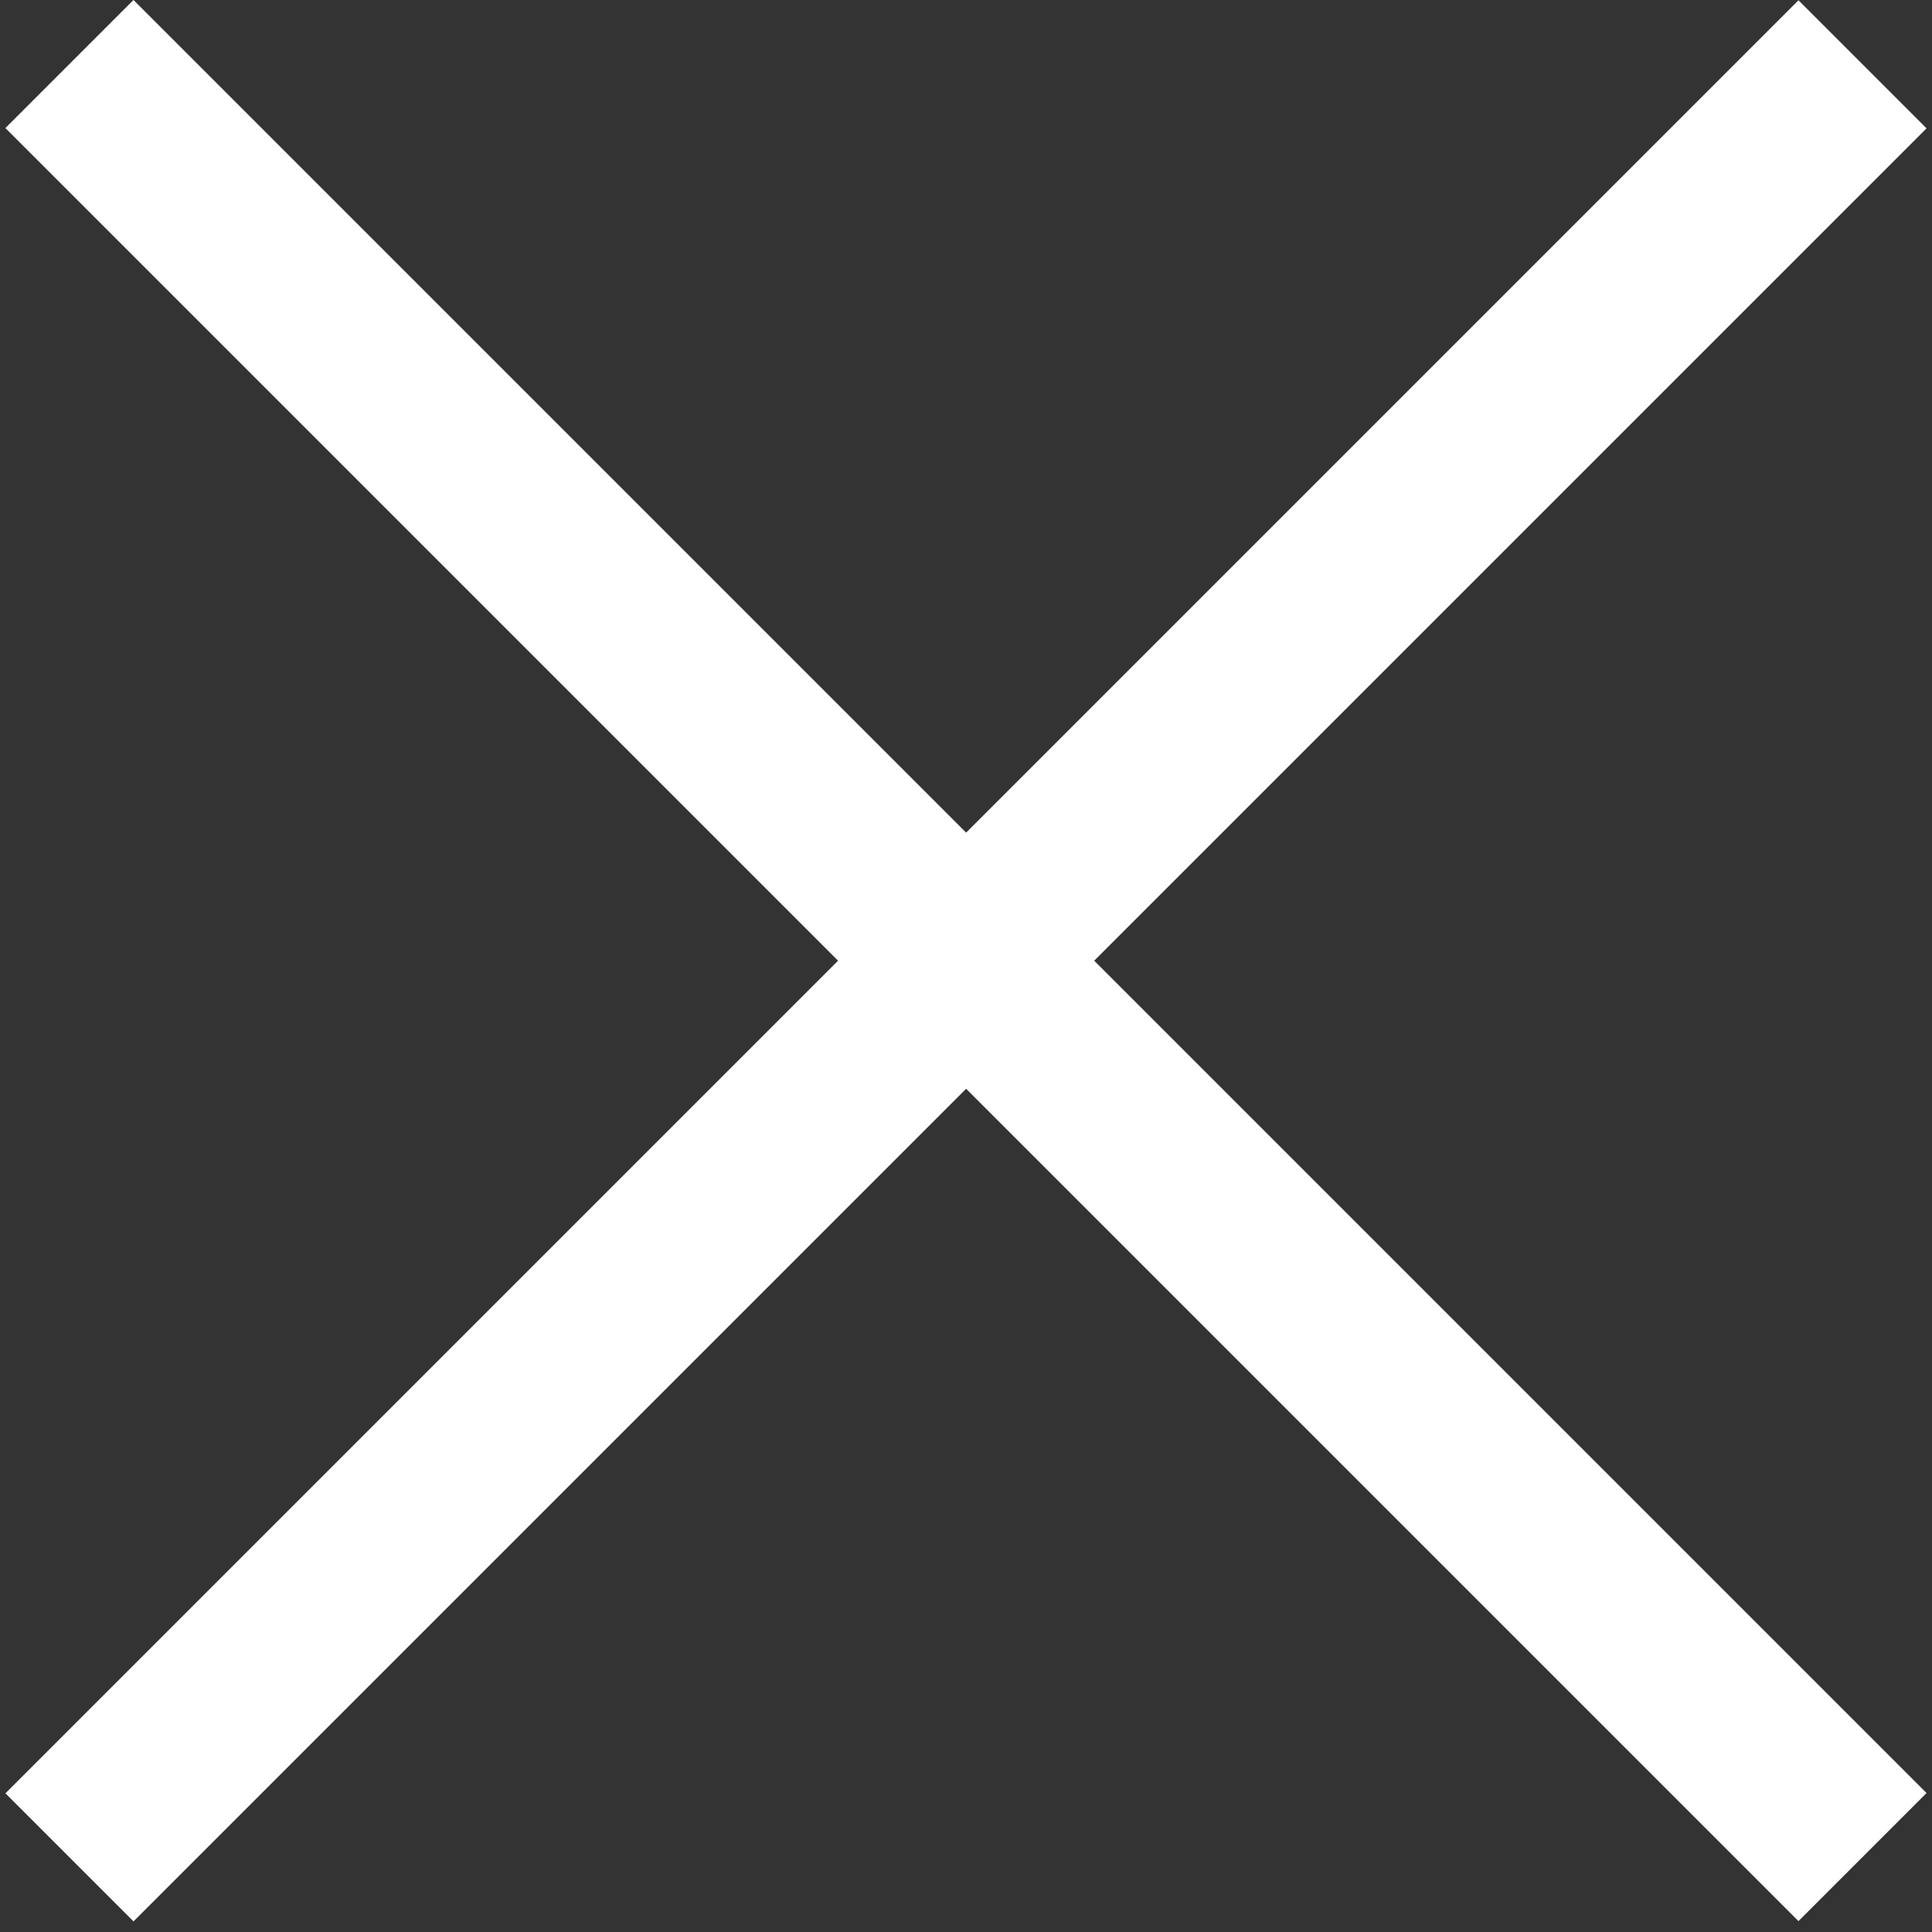
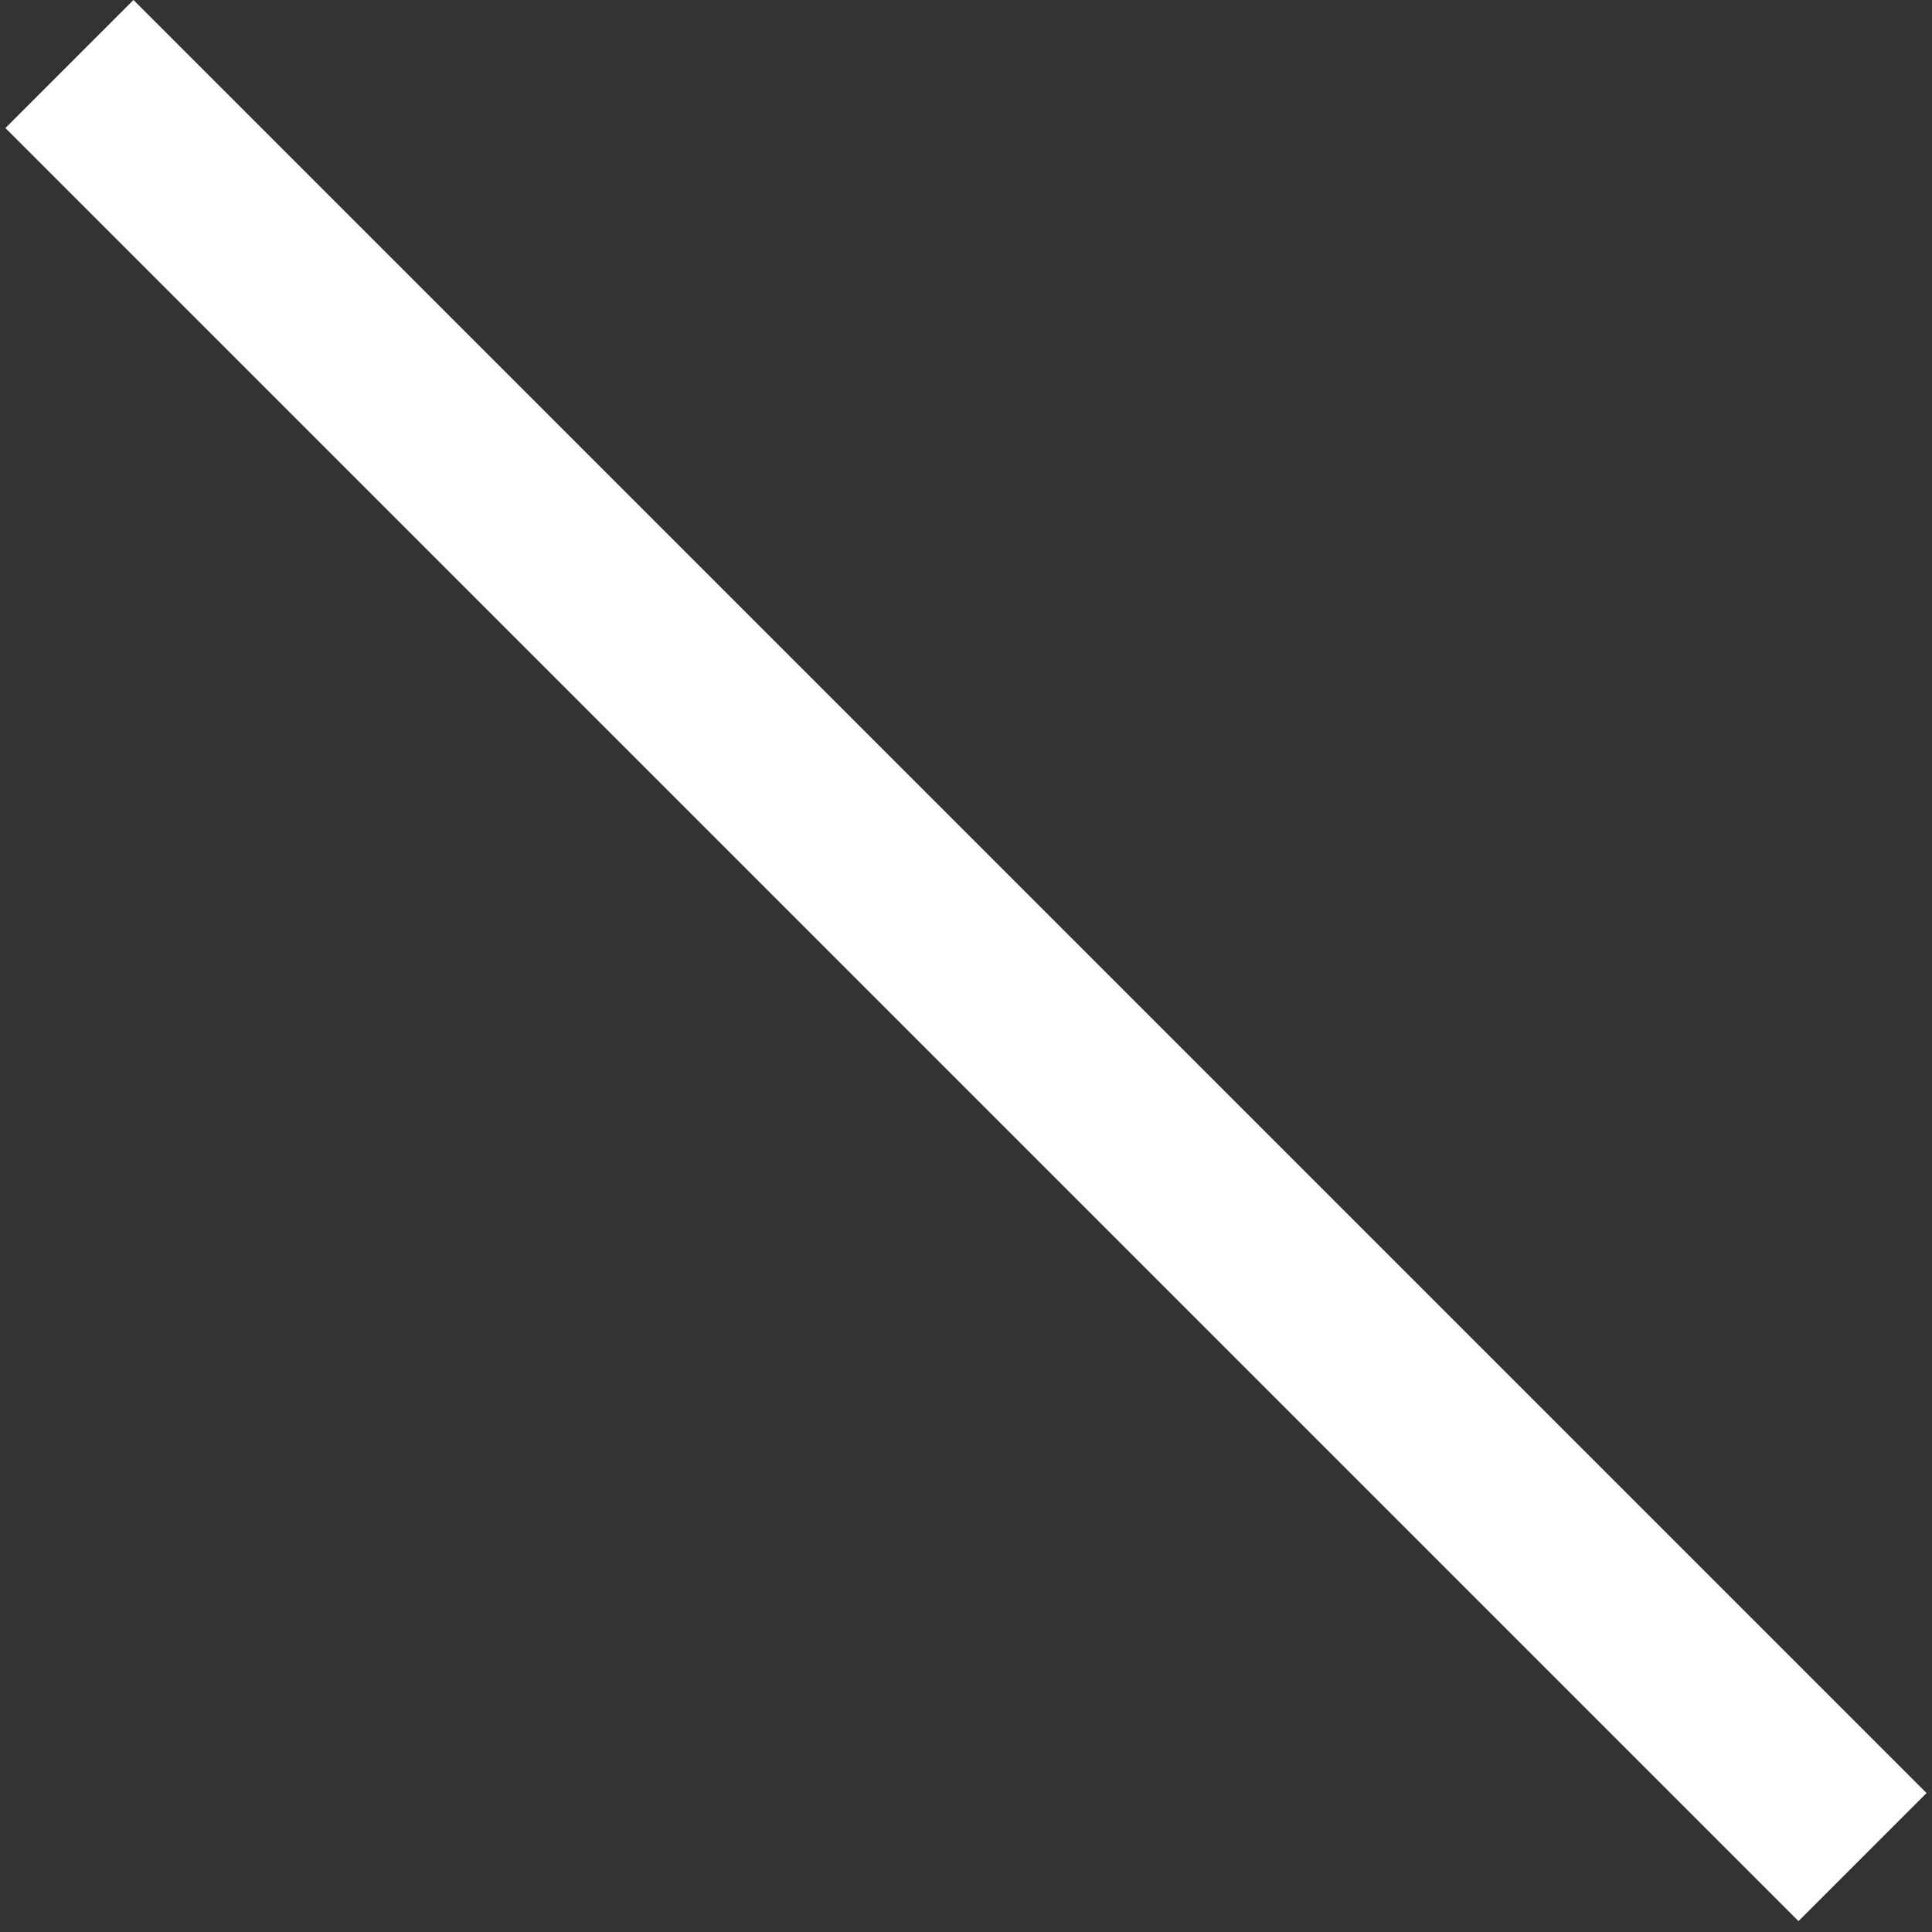
<svg xmlns="http://www.w3.org/2000/svg" width="32" height="32" viewBox="0 0 32 32" fill="none">
  <rect x="0" y="0" width="32" height="32" fill="#333333" stroke="none" />
-   <rect x="0.09" y="29.703" width="42" height="3" transform="rotate(-45 0.09 29.703)" fill="white" />
  <rect x="2.211" width="42" height="3" transform="rotate(45 2.211 0)" fill="white" />
</svg>